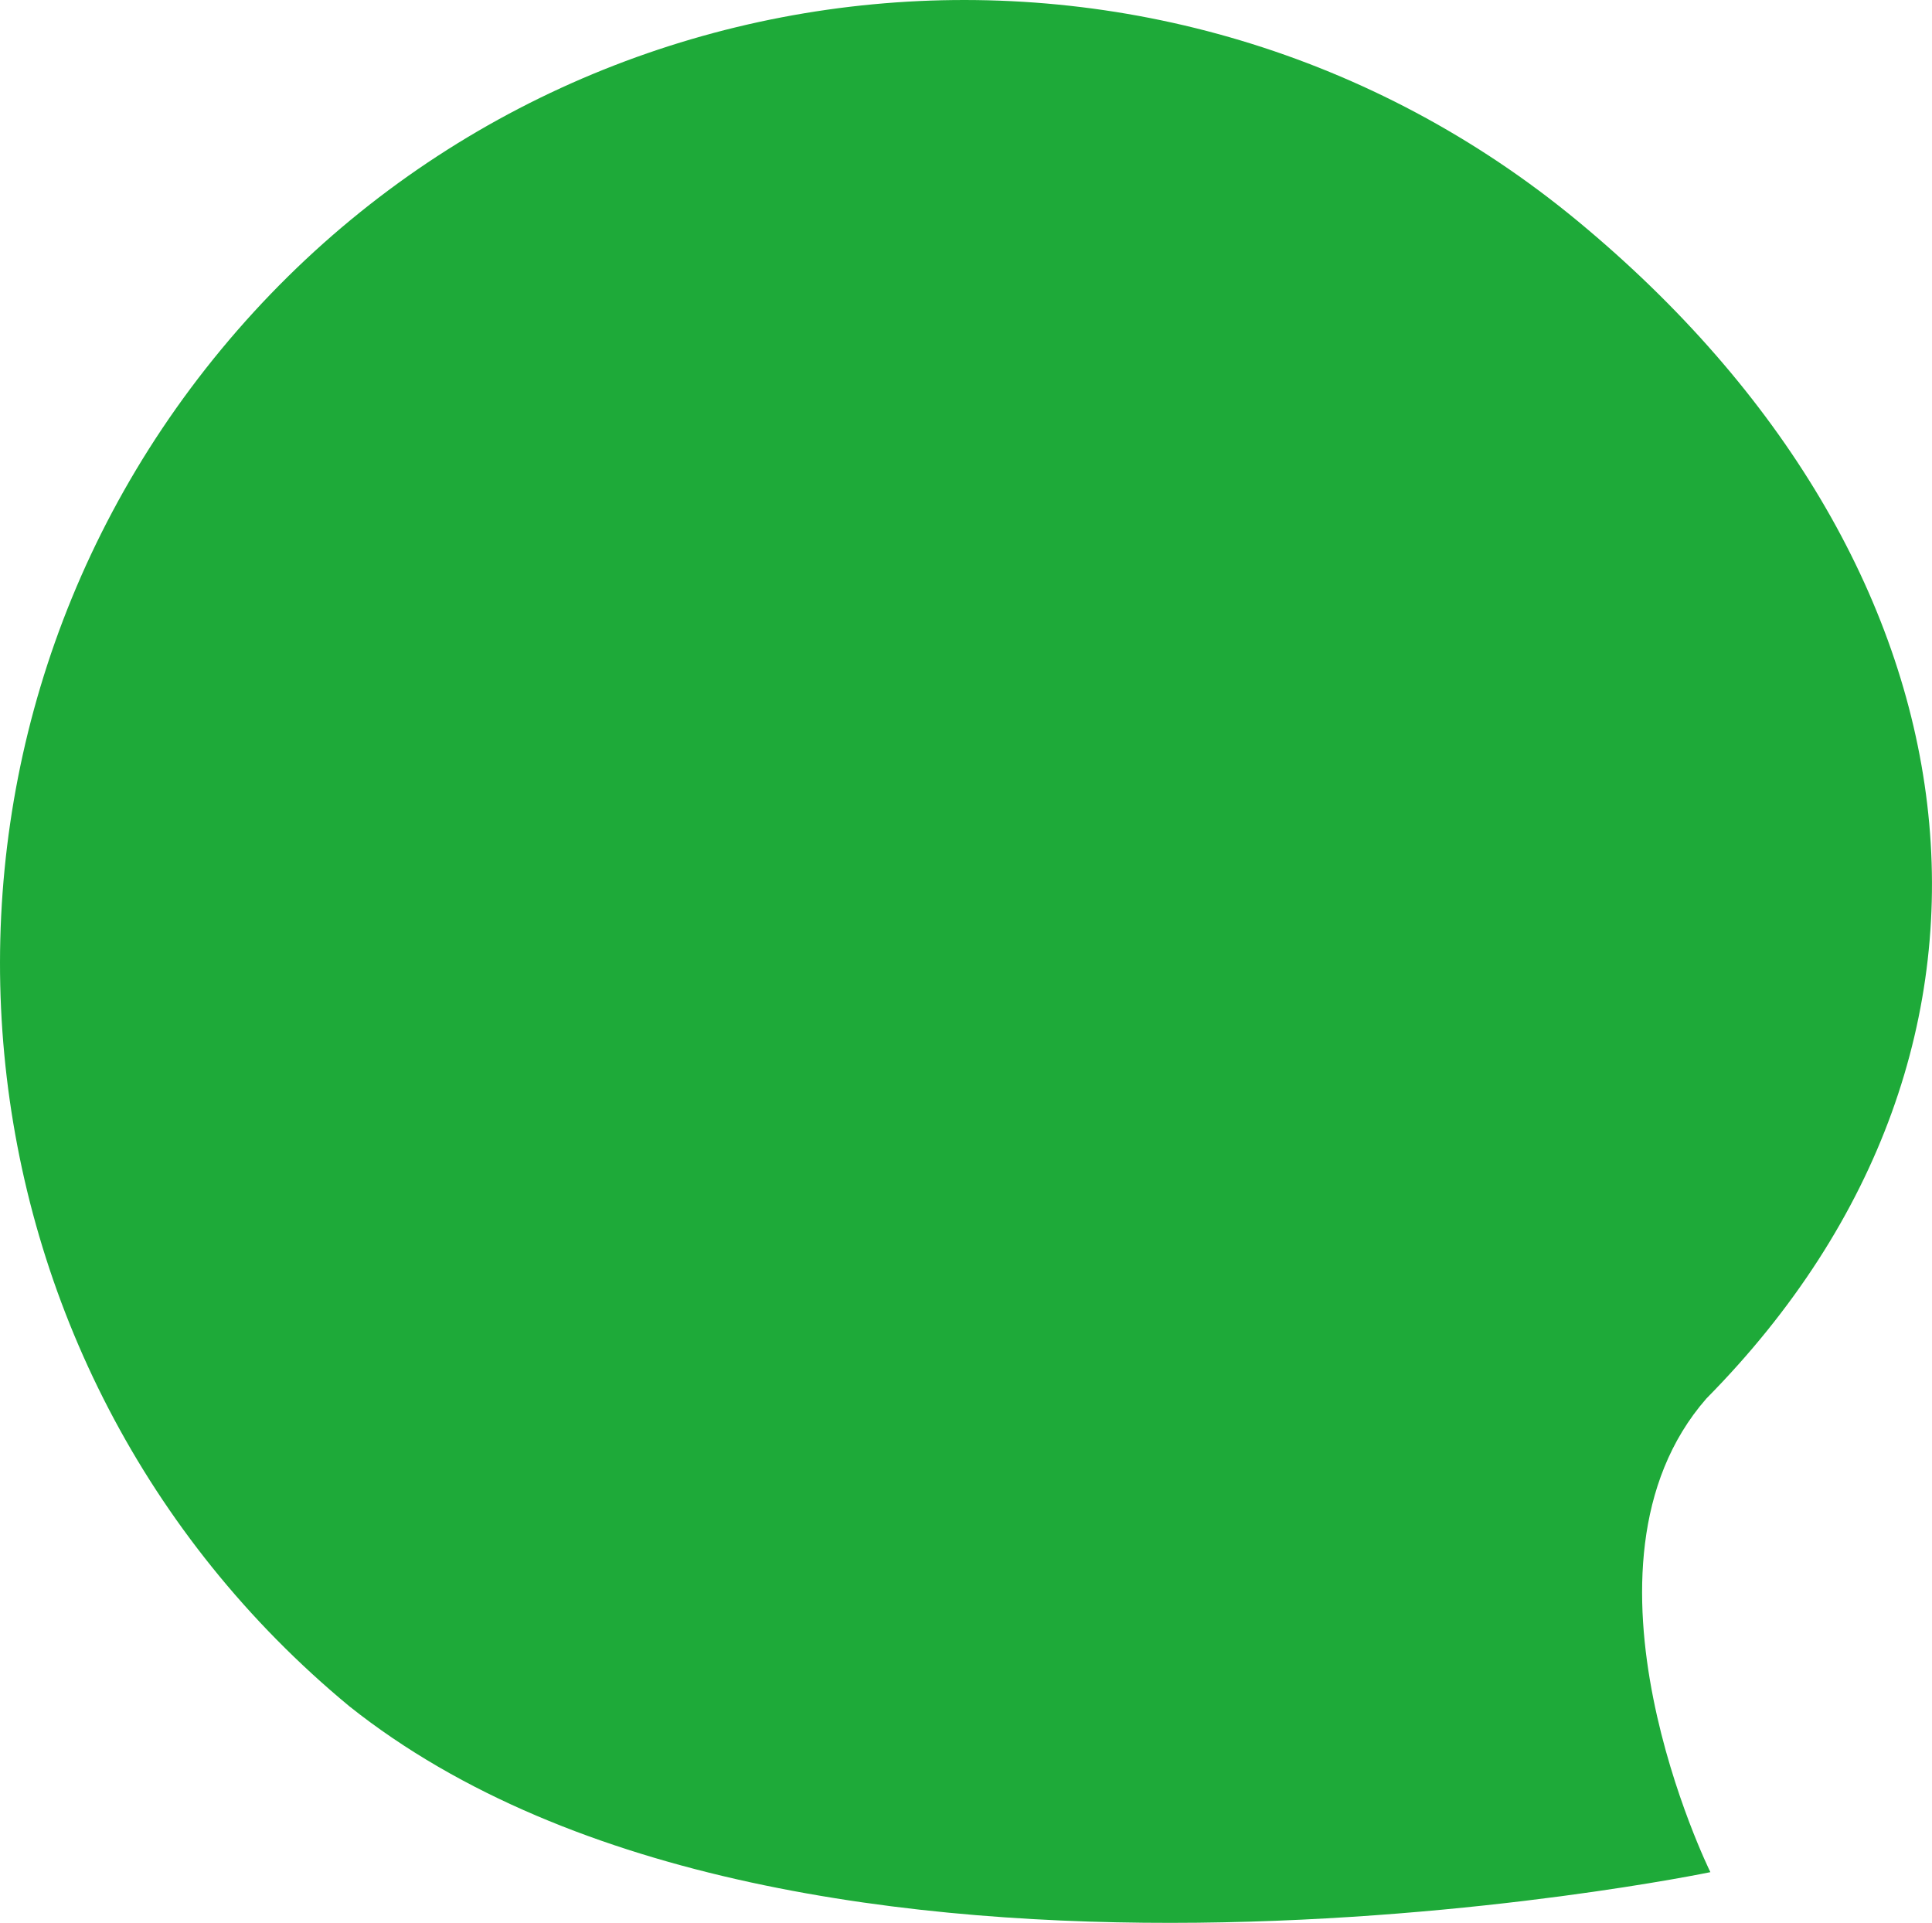
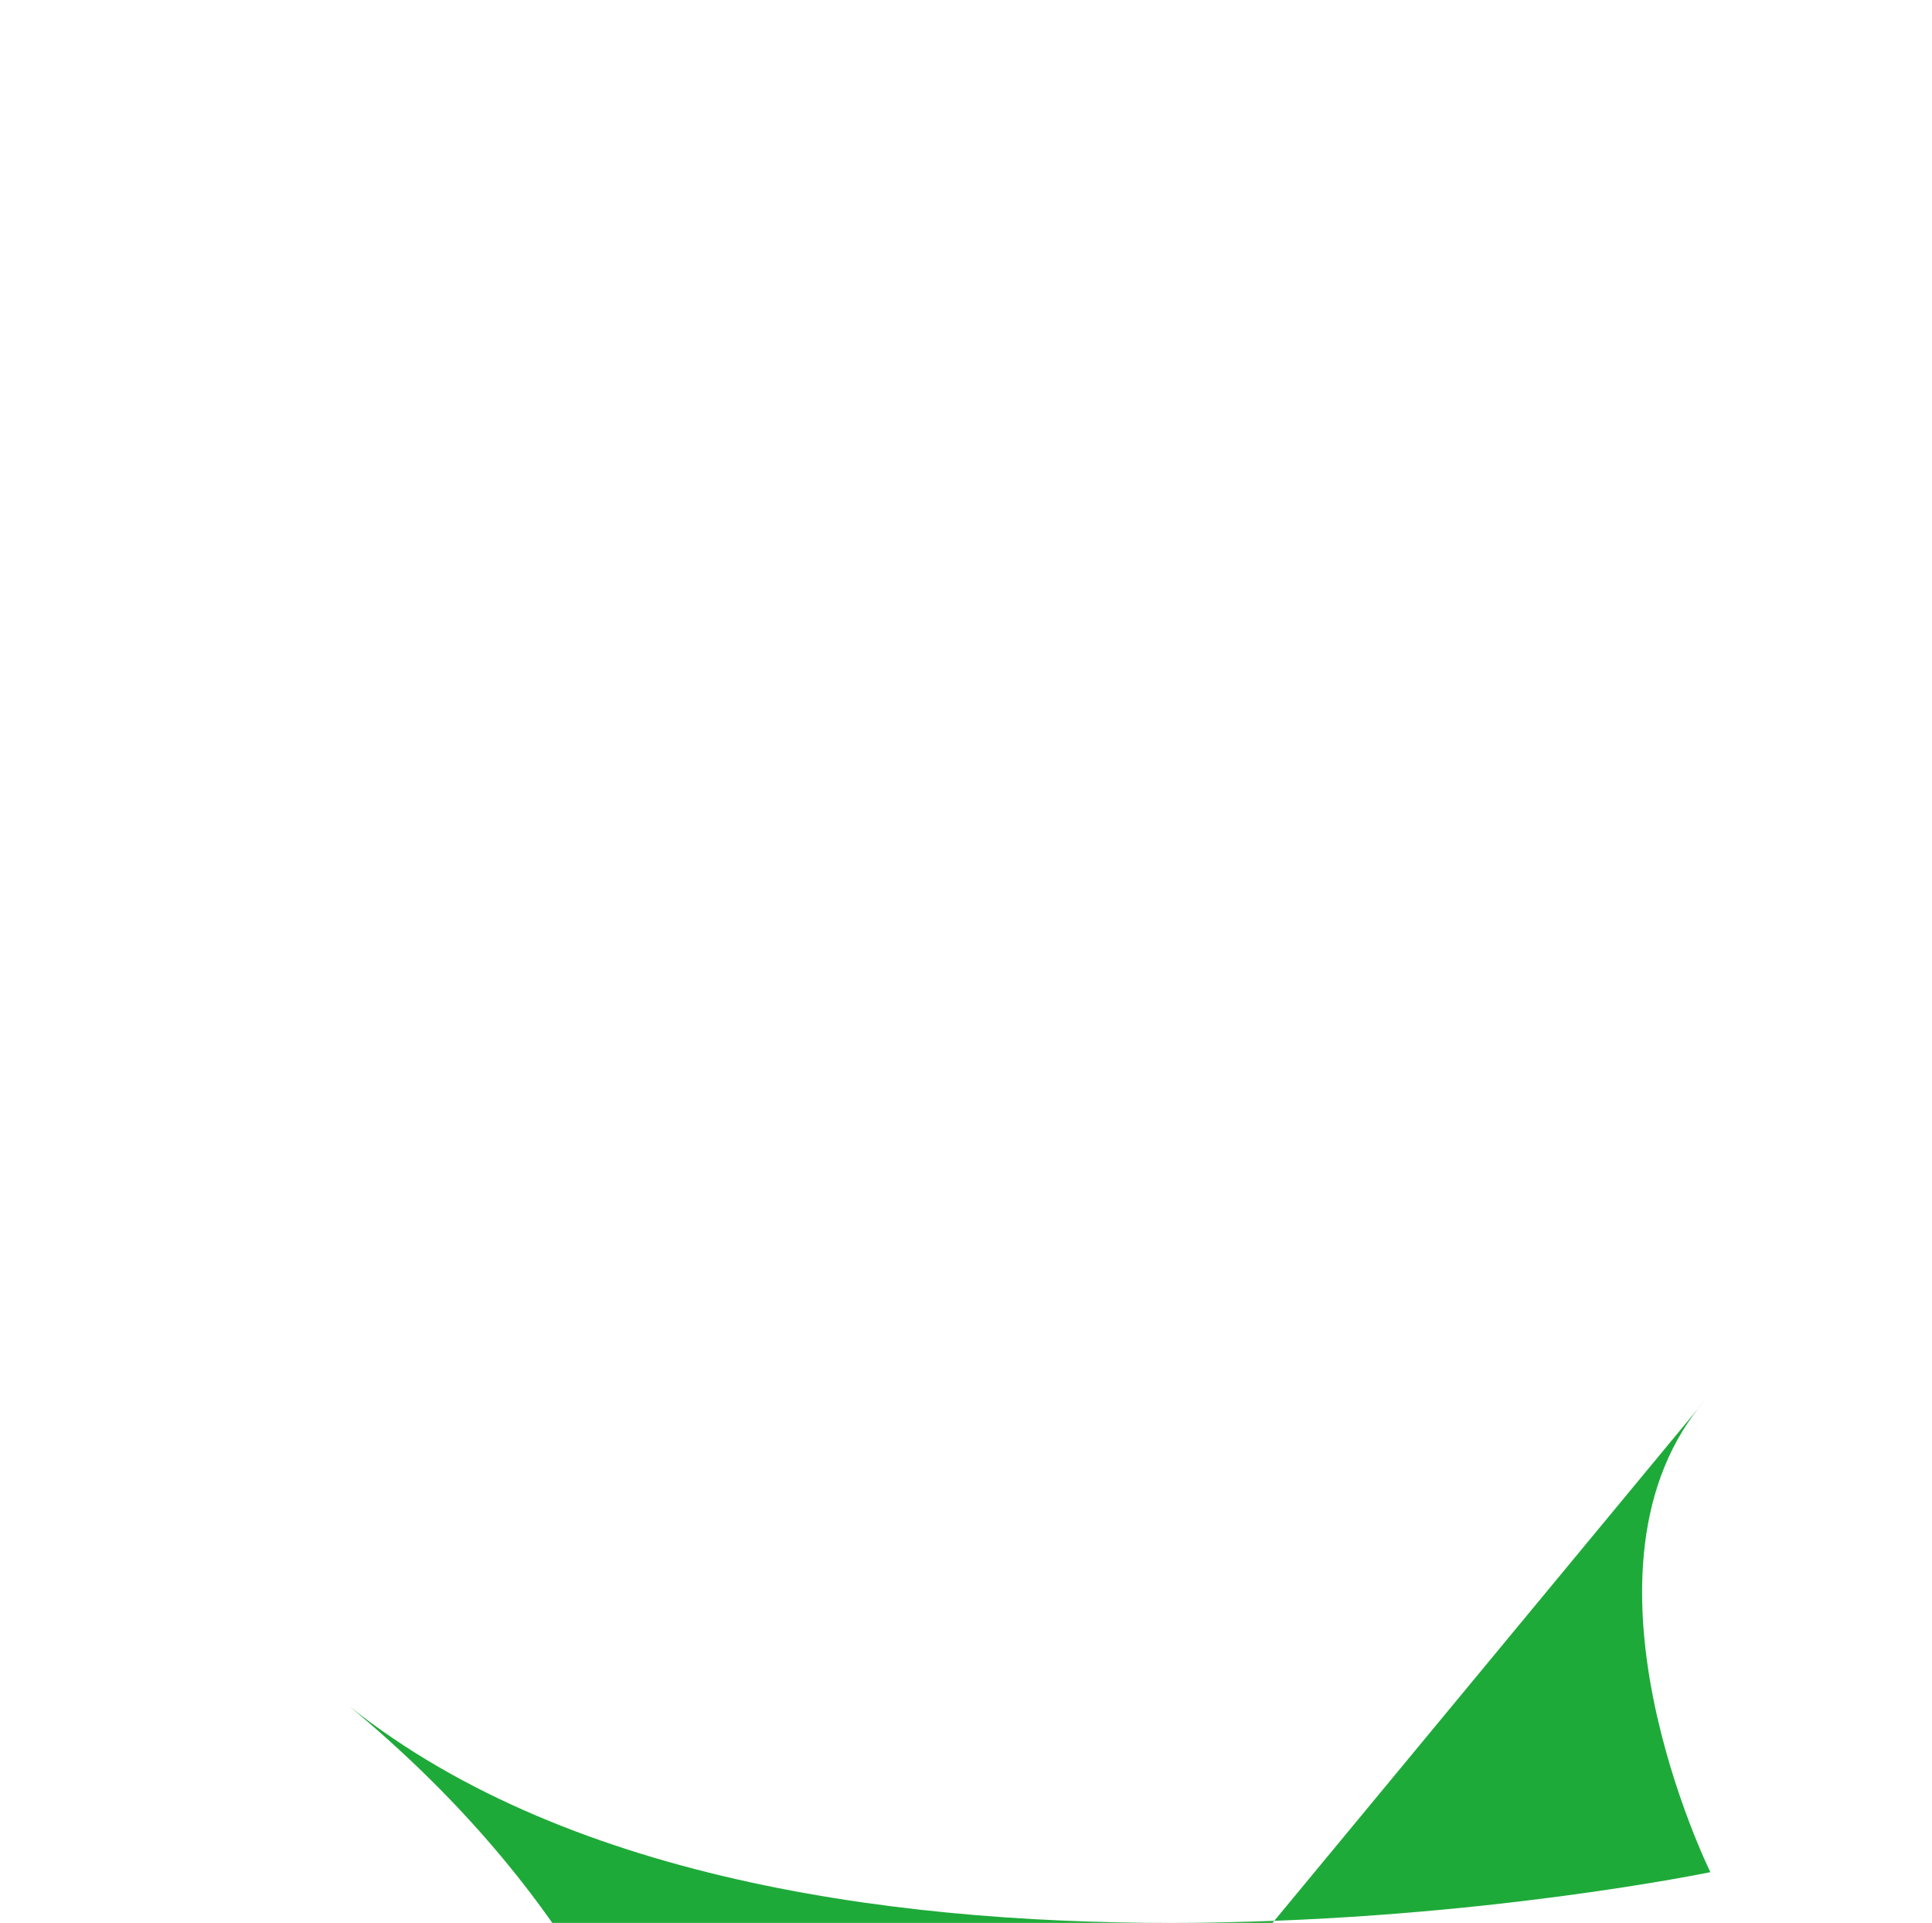
<svg xmlns="http://www.w3.org/2000/svg" id="_レイヤー_2" data-name="レイヤー 2" viewBox="0 0 26.127 26">
  <defs>
    <style>
      .cls-1 {
        fill: #1eaa39;
      }
    </style>
  </defs>
  <g id="_レイヤー_2-2" data-name="レイヤー 2">
-     <path class="cls-1" d="M23.077,18.909c-1.989,2.272.053,6.405.053,6.405,0,0-12.357,2.571-18.406-2.243C-.821,18.483-1.596,10.269,2.992,4.724,7.58-.821,15.794-1.596,21.339,2.992c5.545,4.588,6.471,11.124,1.738,15.917Z" />
+     <path class="cls-1" d="M23.077,18.909c-1.989,2.272.053,6.405.053,6.405,0,0-12.357,2.571-18.406-2.243c5.545,4.588,6.471,11.124,1.738,15.917Z" />
  </g>
</svg>